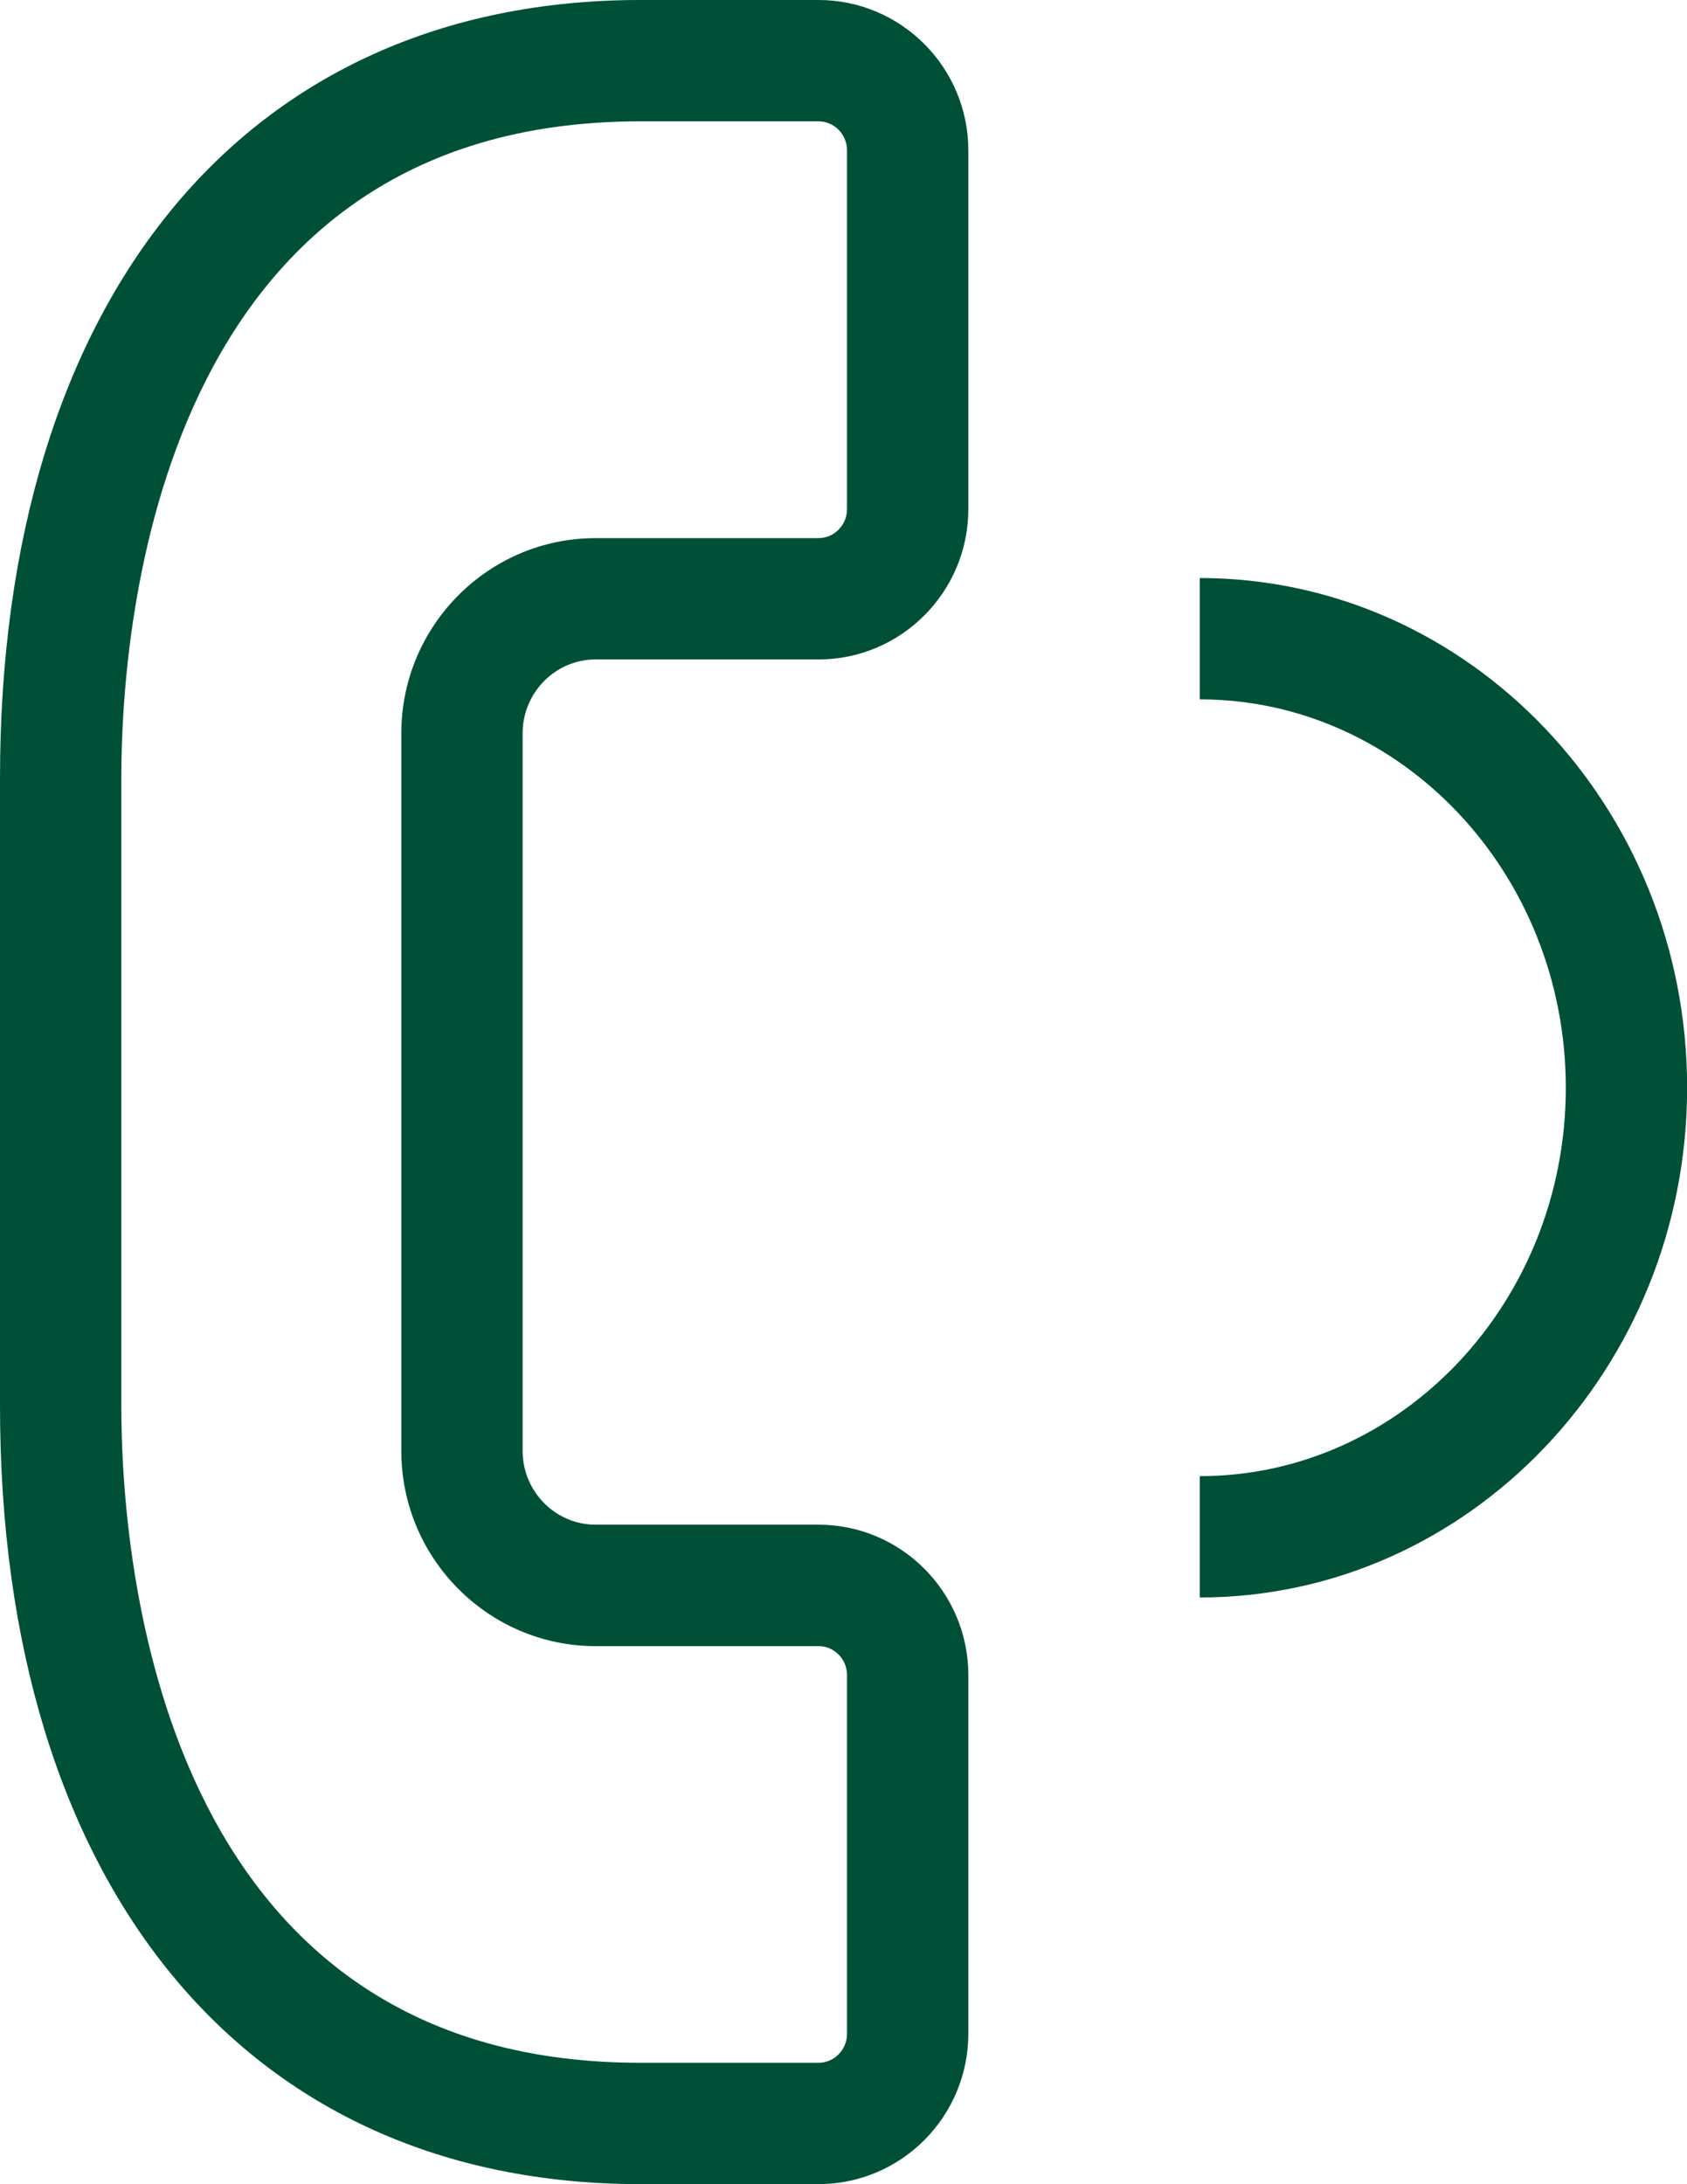
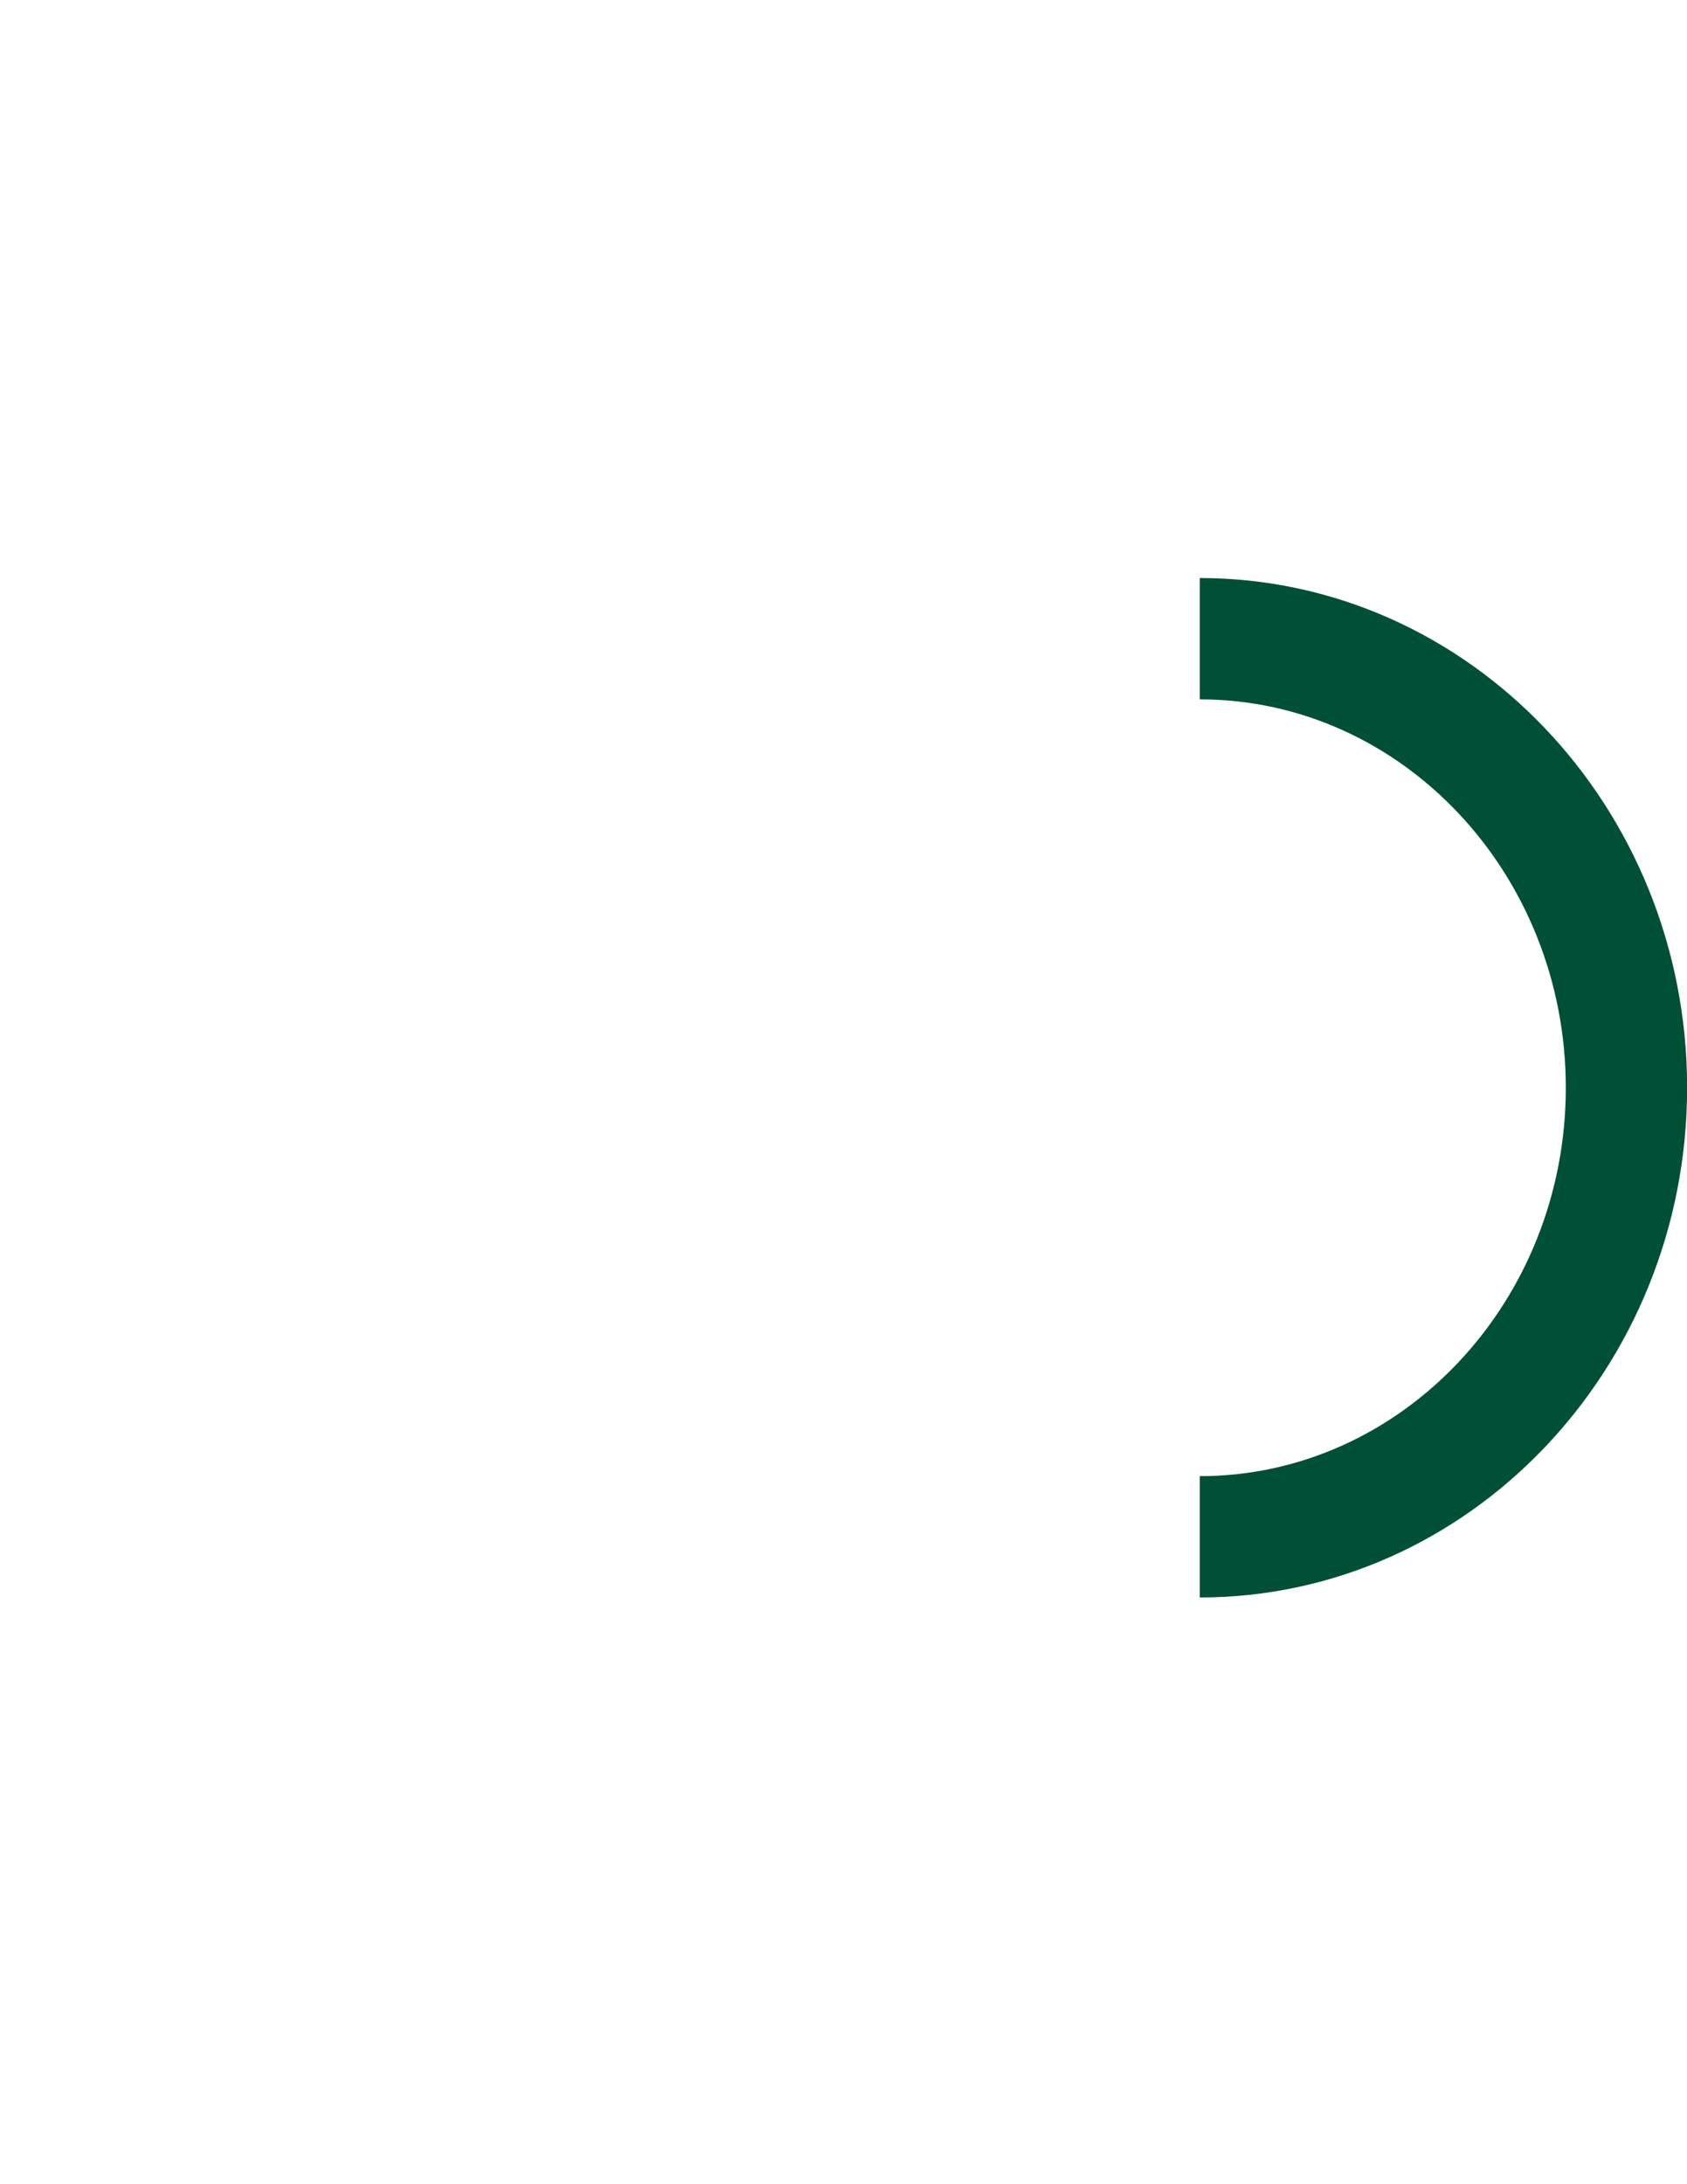
<svg xmlns="http://www.w3.org/2000/svg" version="1.1" id="Layer_1" x="0px" y="0px" viewBox="0 0 13.906 18.001" style="enable-background:new 0 0 13.906 18.001;" xml:space="preserve">
  <g>
    <path style="fill:#005038;" d="M9.89,13.166v-1c1.663,0,3.017-1.436,3.017-3.201S11.553,5.764,9.89,5.764v-1   c2.215,0,4.017,1.885,4.017,4.201C13.906,11.281,12.104,13.166,9.89,13.166z" />
  </g>
  <g id="XMLID_8921_">
-     <path style="fill:#005038;" d="M6.747,18.001h-1.47C2.022,18.001,0,15.543,0,11.587V6.413C0,2.458,2.022,0,5.277,0h1.47   c0.681,0,1.235,0.556,1.235,1.239v2.957c0,0.683-0.554,1.239-1.235,1.239H4.91c-0.332,0-0.602,0.273-0.602,0.609v5.913   c0,0.336,0.27,0.609,0.602,0.609h1.837c0.681,0,1.235,0.556,1.235,1.239v2.956C7.982,17.445,7.428,18.001,6.747,18.001z M5.277,1   C1.309,1,1,5.143,1,6.413v5.174c0,1.271,0.309,5.414,4.277,5.414h1.47c0.129,0,0.235-0.107,0.235-0.239v-2.956   c0-0.132-0.105-0.239-0.235-0.239H4.91c-0.883,0-1.602-0.722-1.602-1.609V6.044c0-0.887,0.719-1.609,1.602-1.609h1.837   c0.129,0,0.235-0.107,0.235-0.239V1.239C6.982,1.107,6.876,1,6.747,1H5.277z" />
-   </g>
+     </g>
</svg>